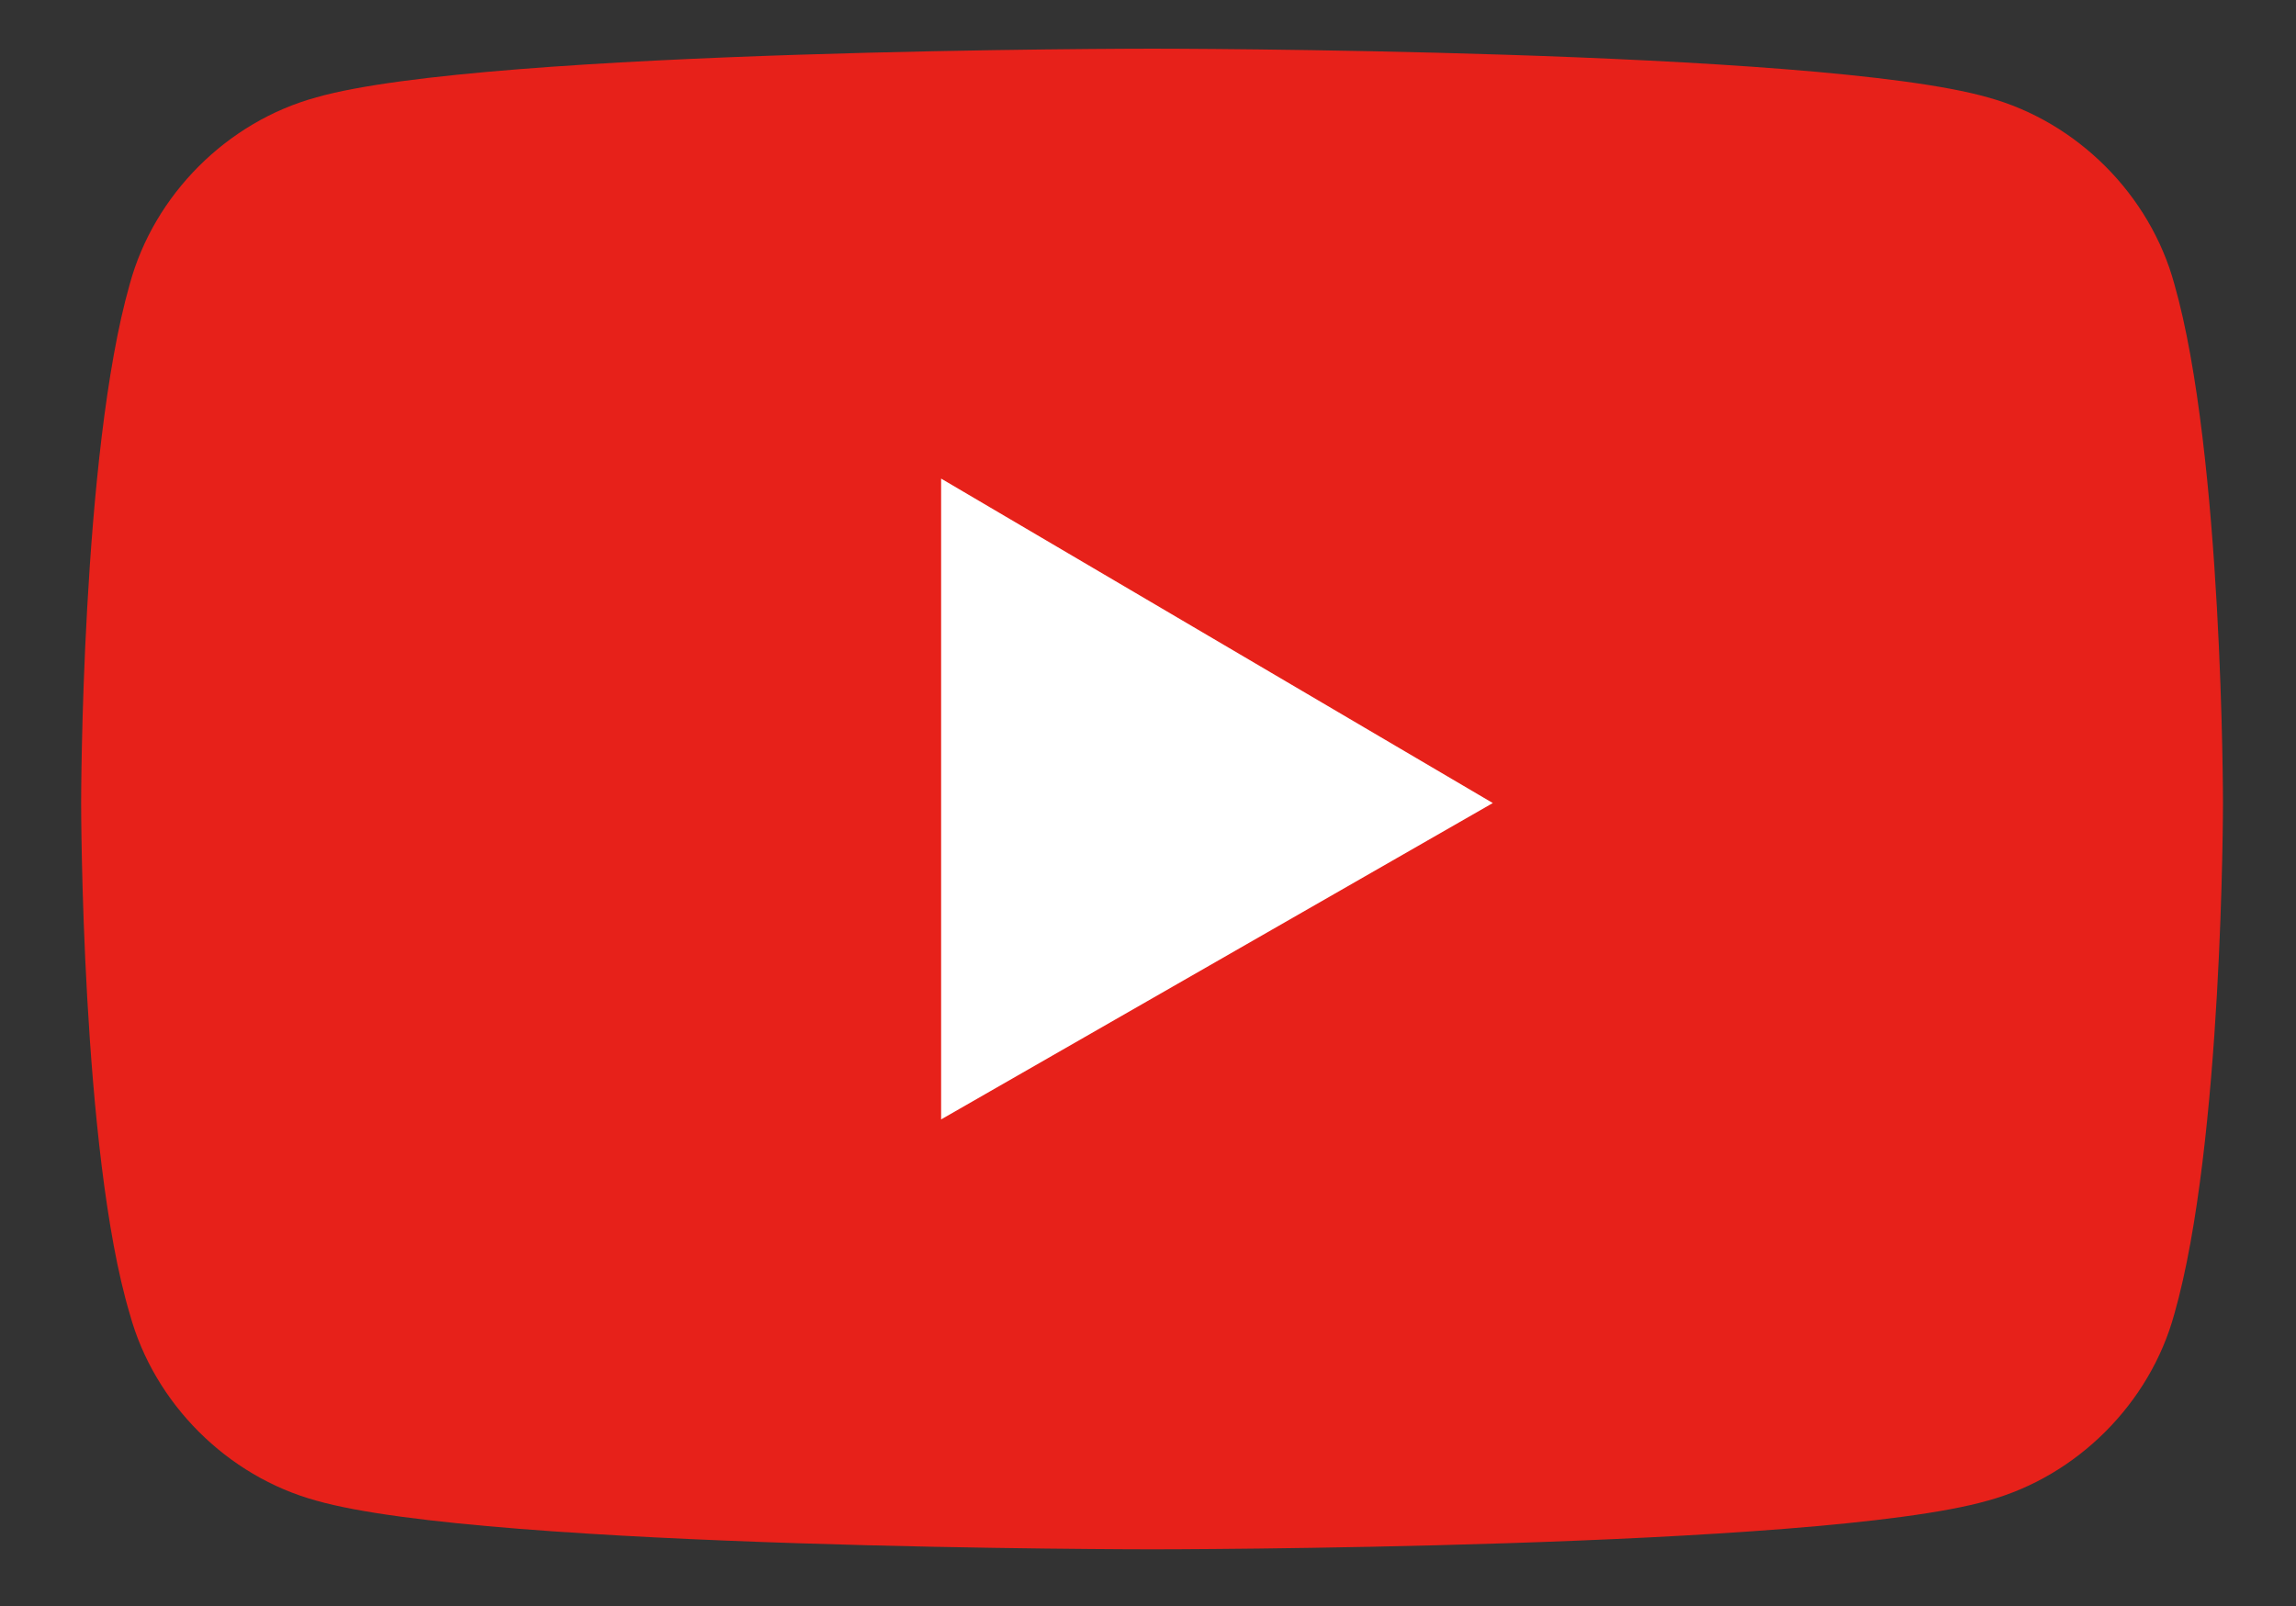
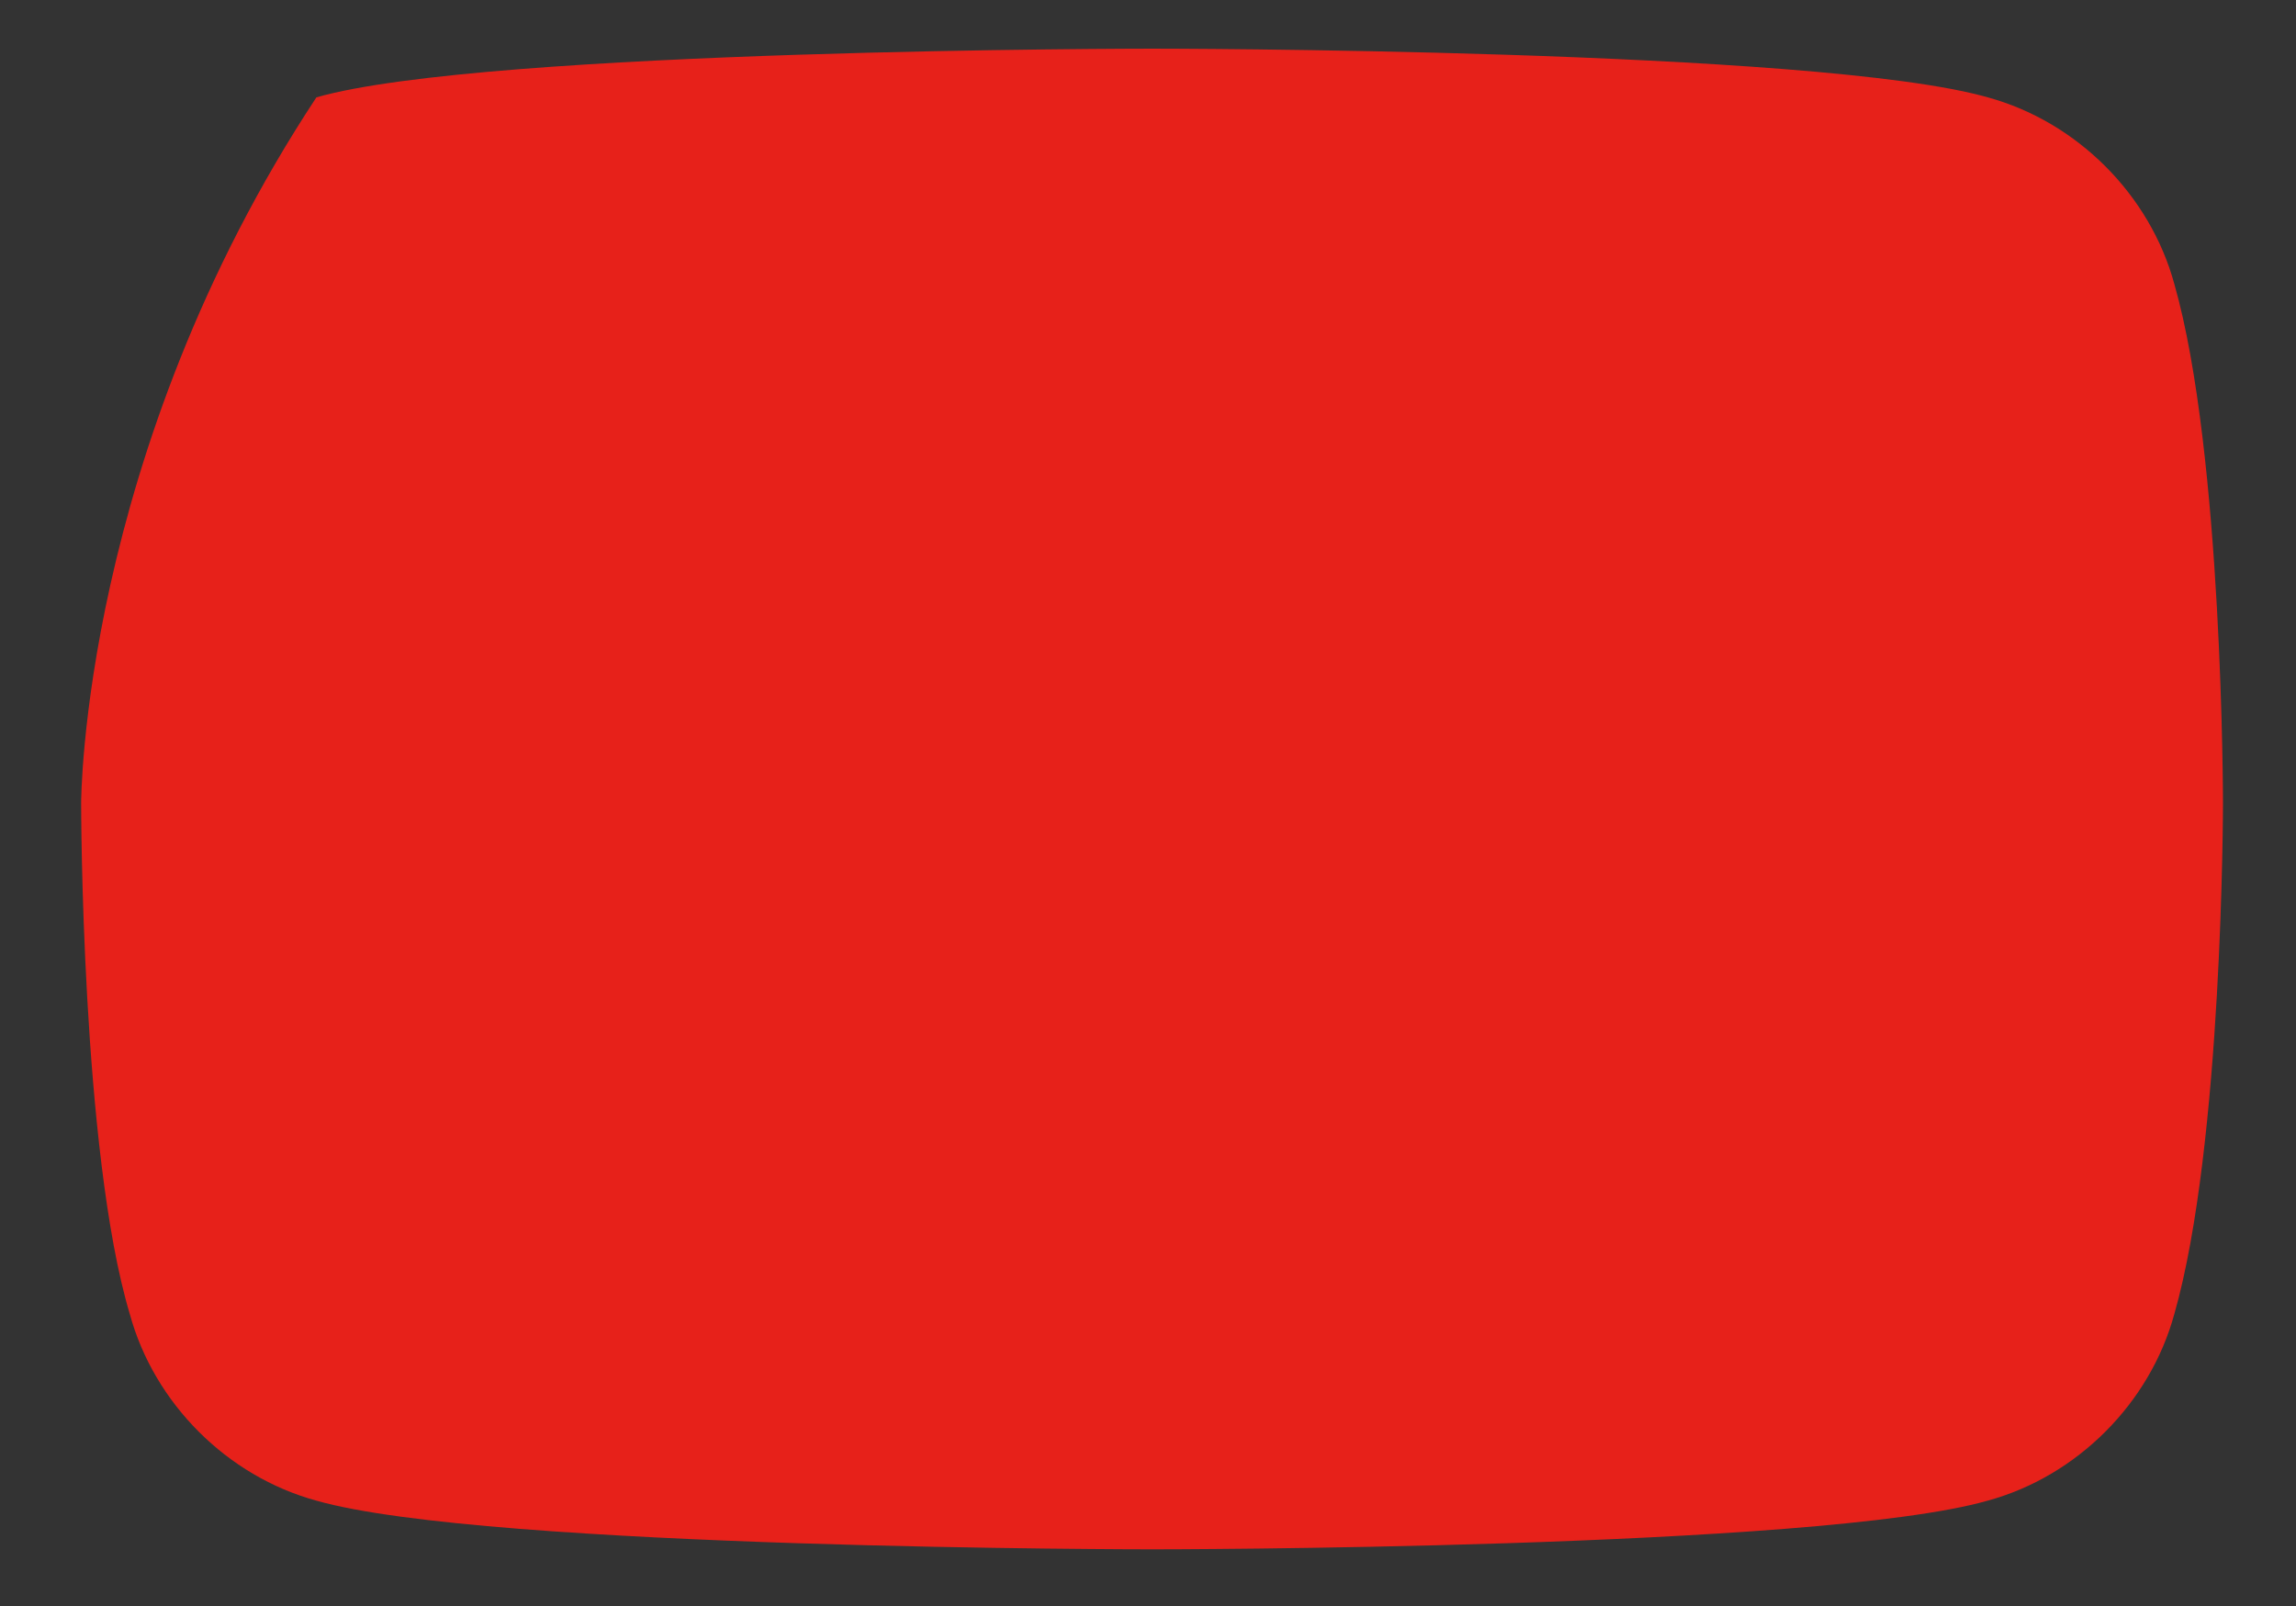
<svg xmlns="http://www.w3.org/2000/svg" version="1.1" id="レイヤー_1" x="0px" y="0px" width="28.3px" height="19.8px" viewBox="0 0 28.3 19.8" style="enable-background:new 0 0 28.3 19.8;" xml:space="preserve">
  <rect x="0" y="0" width="28.3" height="19.8" fill="#333333" stroke="none" />
  <style type="text/css">
	.st0{fill:#E7211A;}
	.st1{fill:#FFFFFF;}
</style>
  <g>
-     <path class="st0" d="M26.8,3.5c-0.3-1.1-1.2-2-2.3-2.3c-2.1-0.6-10.3-0.6-10.3-0.6S6,0.6,3.9,1.2c-1.1,0.3-2,1.2-2.3,2.3   C1,5.6,1,9.9,1,9.9s0,4.3,0.6,6.3c0.3,1.1,1.2,2,2.3,2.3c2.1,0.6,10.3,0.6,10.3,0.6s8.2,0,10.3-0.6c1.1-0.3,2-1.2,2.3-2.3   c0.6-2.1,0.6-6.3,0.6-6.3S27.4,5.6,26.8,3.5z" />
-     <polygon class="st1" points="11.6,13.8 18.4,9.9 11.6,5.9  " />
+     <path class="st0" d="M26.8,3.5c-0.3-1.1-1.2-2-2.3-2.3c-2.1-0.6-10.3-0.6-10.3-0.6S6,0.6,3.9,1.2C1,5.6,1,9.9,1,9.9s0,4.3,0.6,6.3c0.3,1.1,1.2,2,2.3,2.3c2.1,0.6,10.3,0.6,10.3,0.6s8.2,0,10.3-0.6c1.1-0.3,2-1.2,2.3-2.3   c0.6-2.1,0.6-6.3,0.6-6.3S27.4,5.6,26.8,3.5z" />
  </g>
</svg>